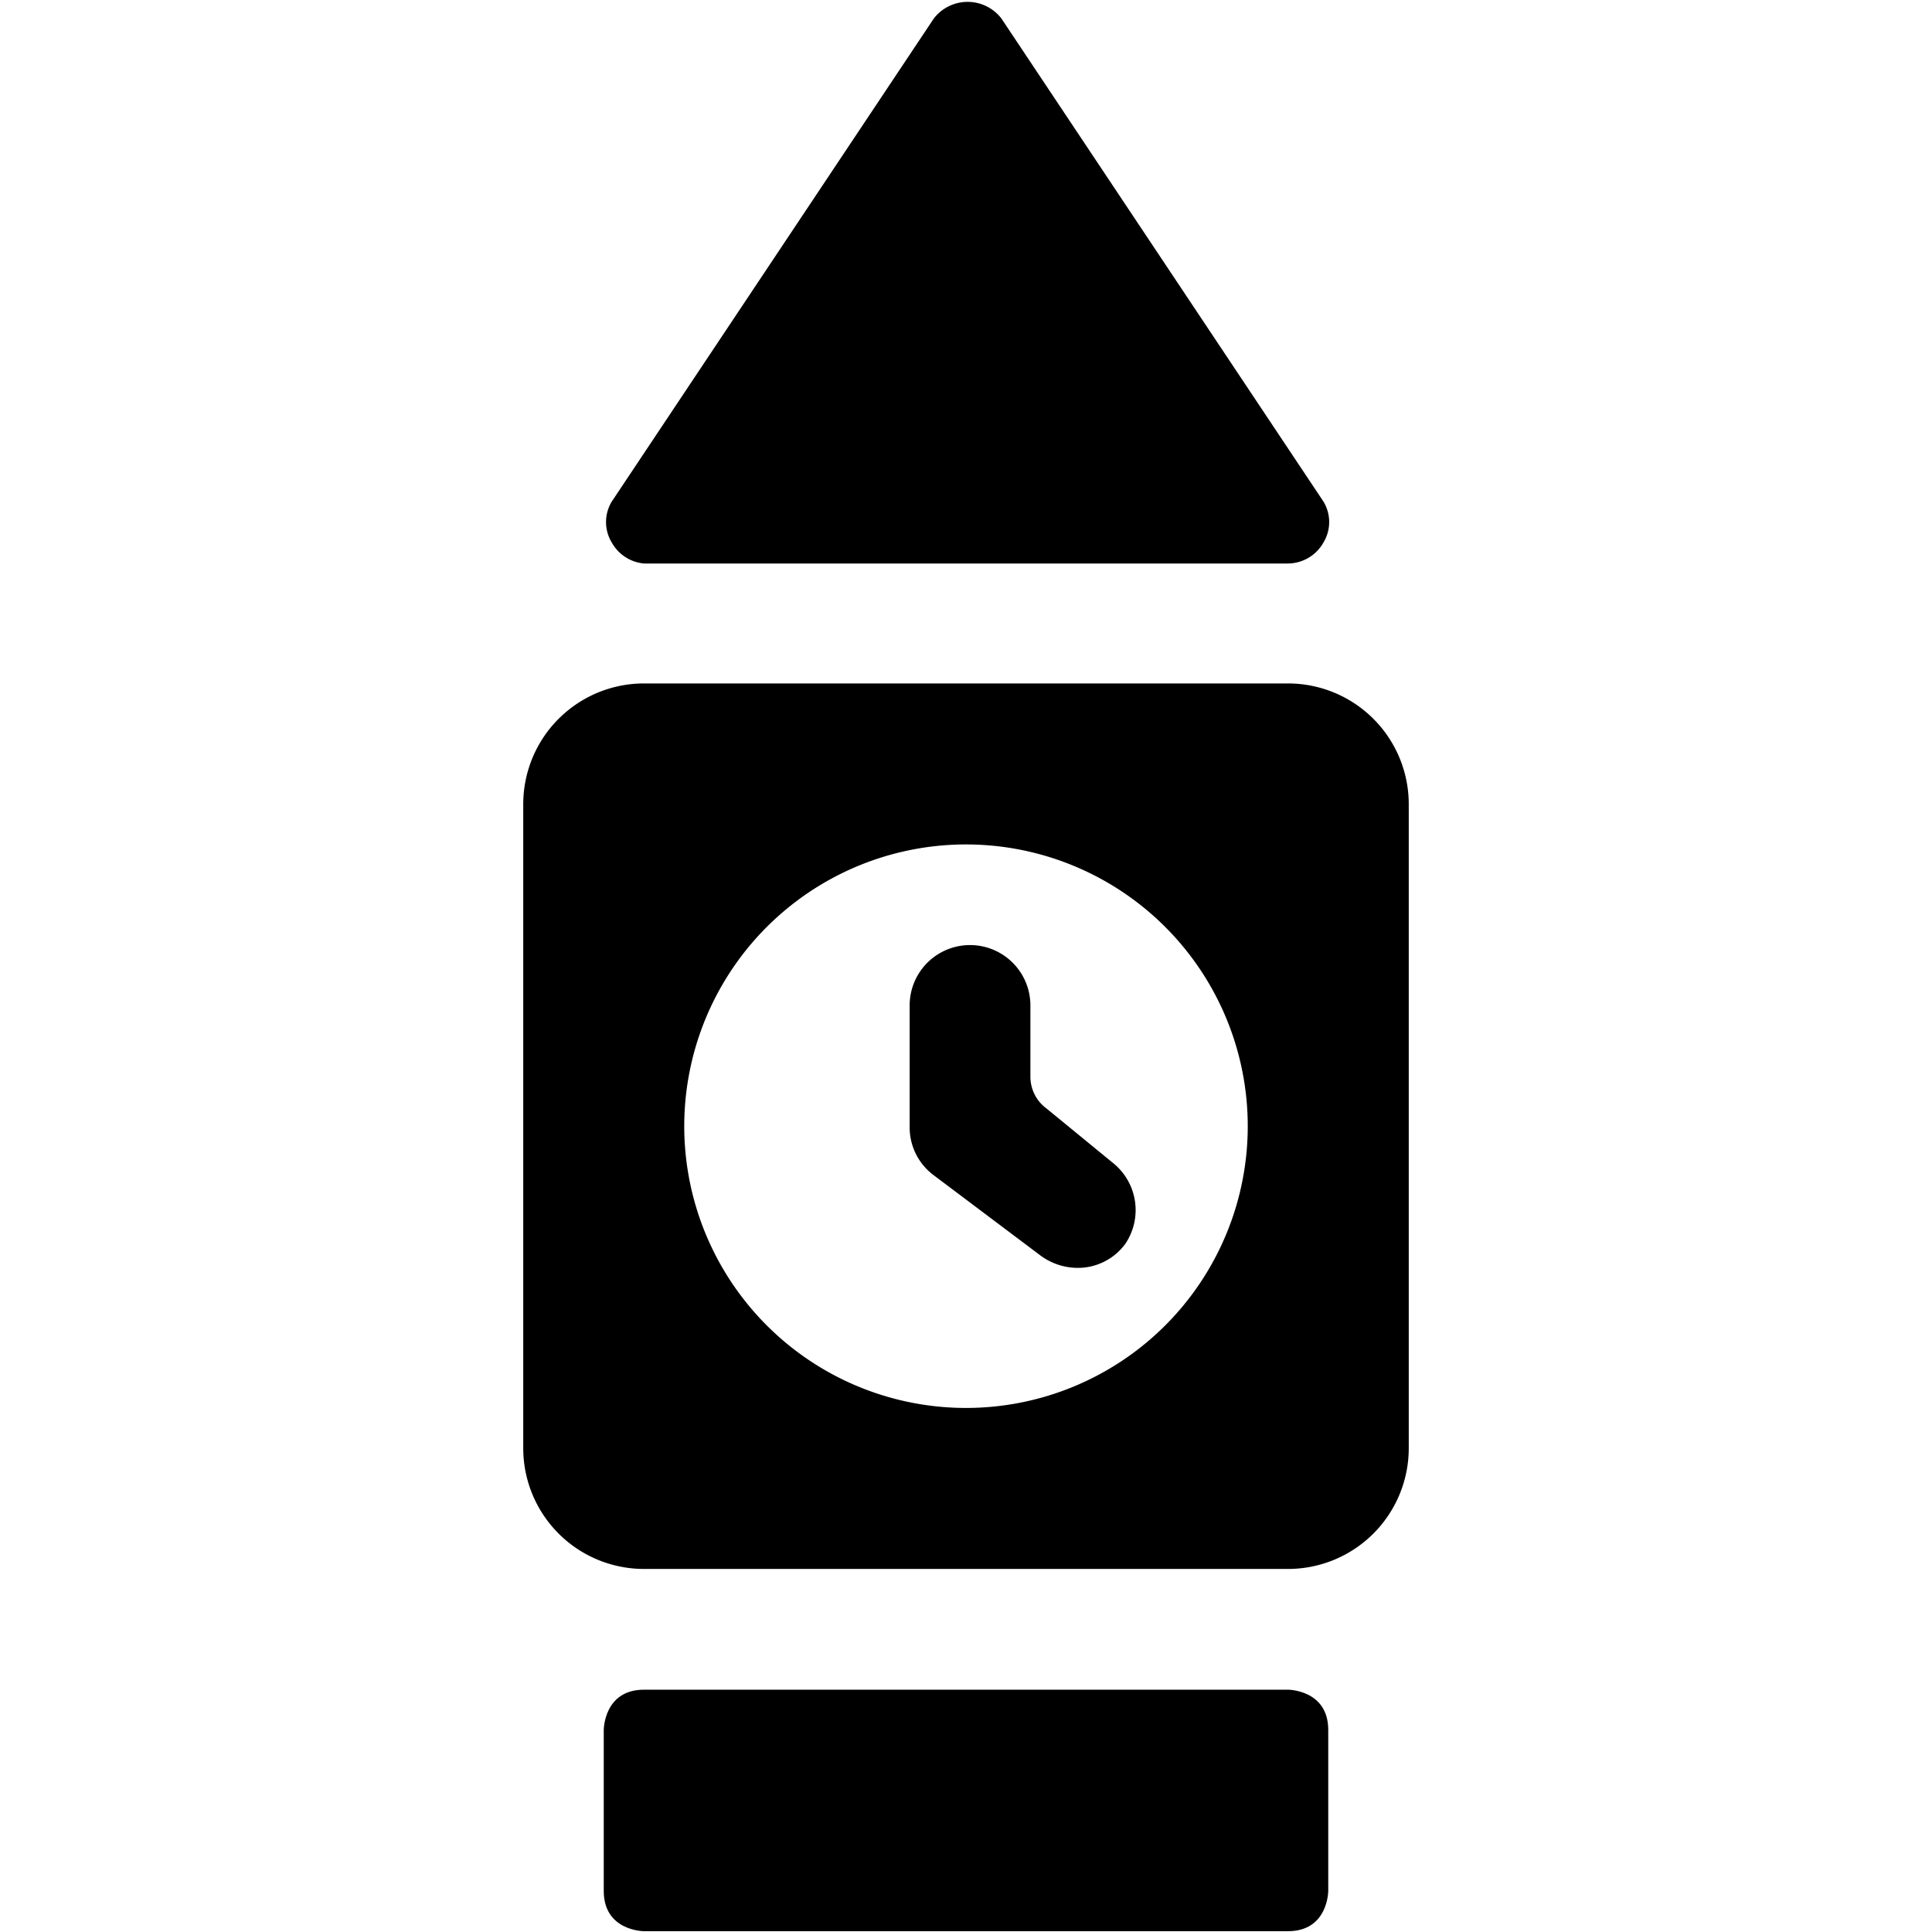
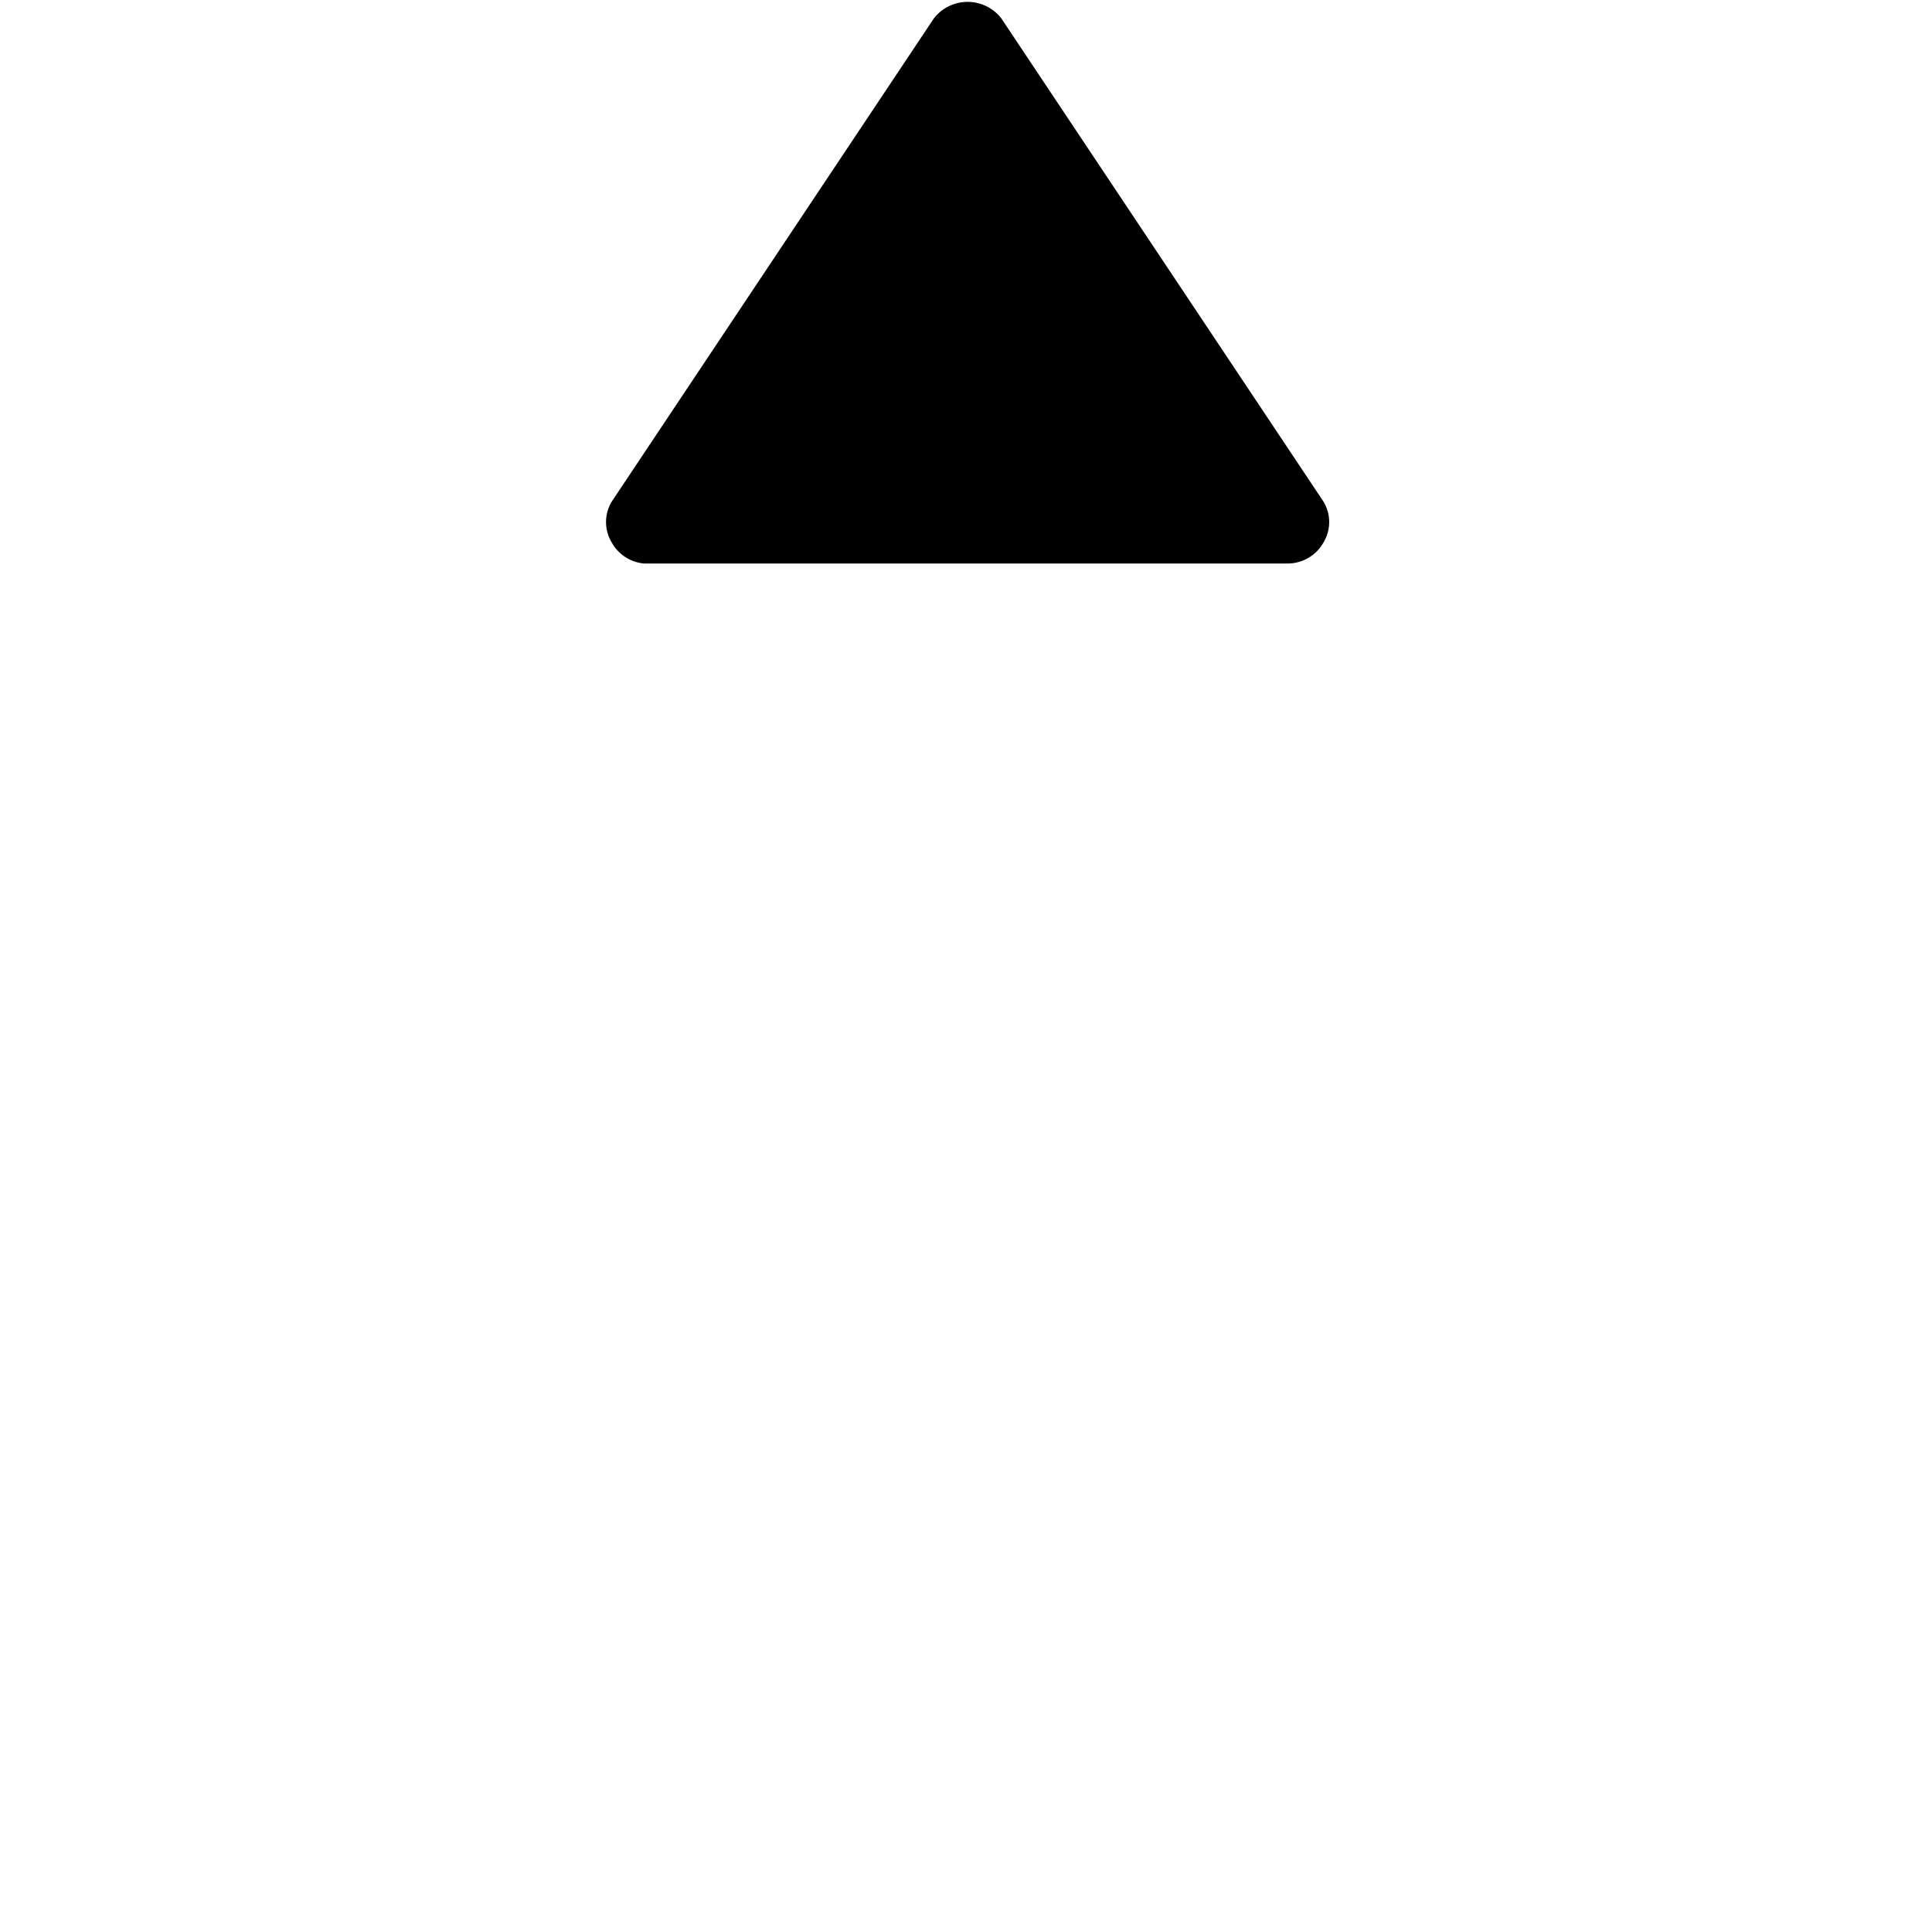
<svg xmlns="http://www.w3.org/2000/svg" viewBox="0 0 24 24">
  <g>
-     <path d="M8 20.99h8s0.5 0 0.5 0.5v2s0 0.5 -0.5 0.5H8s-0.5 0 -0.5 -0.5v-2s0 -0.5 0.5 -0.5" fill="#000000" stroke-width="1" />
    <path d="M8 7h8a0.51 0.51 0 0 0 0.44 -0.26 0.49 0.49 0 0 0 0 -0.51l-4 -6a0.53 0.53 0 0 0 -0.84 0l-4 6a0.49 0.49 0 0 0 0 0.51A0.51 0.51 0 0 0 8 7Z" fill="#000000" stroke-width="1" />
-     <path d="M16 8.49H8A1.5 1.5 0 0 0 6.5 10v8A1.5 1.5 0 0 0 8 19.49h8A1.5 1.5 0 0 0 17.5 18v-8A1.5 1.5 0 0 0 16 8.49Zm-4 9A3.5 3.5 0 1 1 15.5 14a3.5 3.5 0 0 1 -3.5 3.49Z" fill="#000000" stroke-width="1" />
-     <path d="M13 13.77a0.49 0.49 0 0 1 -0.2 -0.4v-0.88a0.75 0.75 0 0 0 -1.5 0V14a0.74 0.74 0 0 0 0.3 0.6l1.33 1a0.78 0.78 0 0 0 0.45 0.15 0.73 0.73 0 0 0 0.6 -0.3 0.75 0.75 0 0 0 -0.15 -1Z" fill="#000000" stroke-width="1" />
  </g>
</svg>